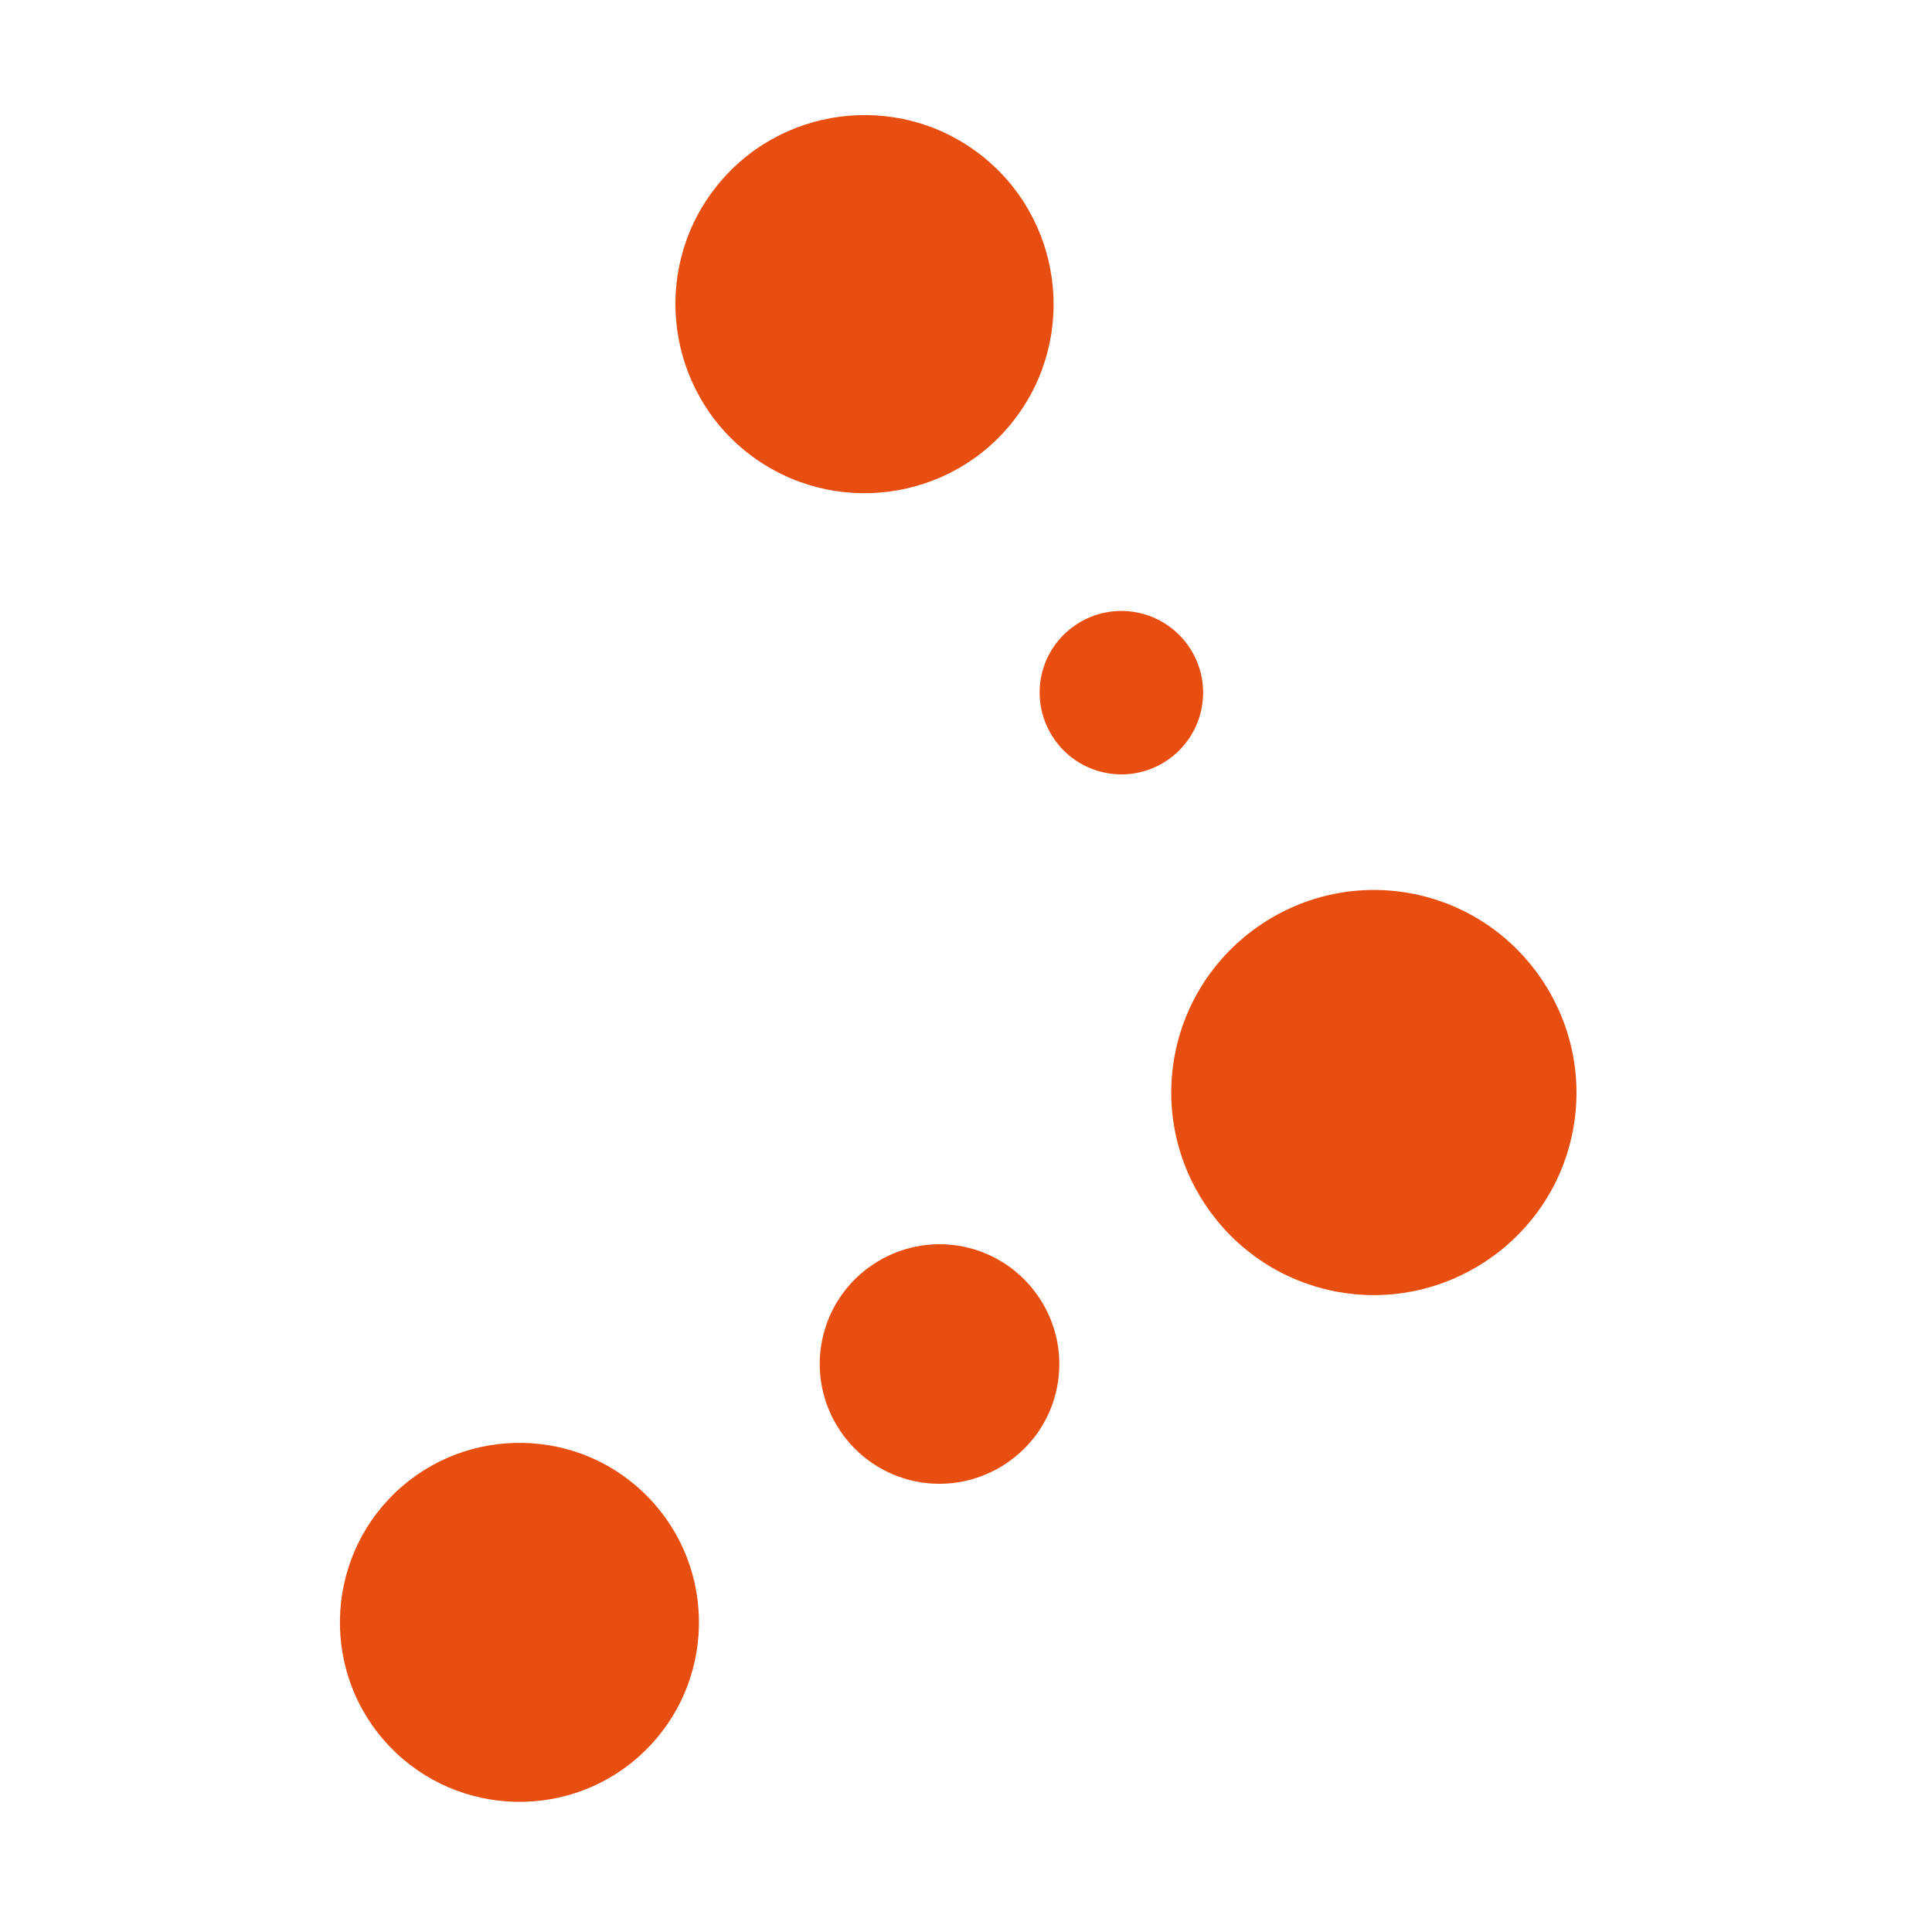
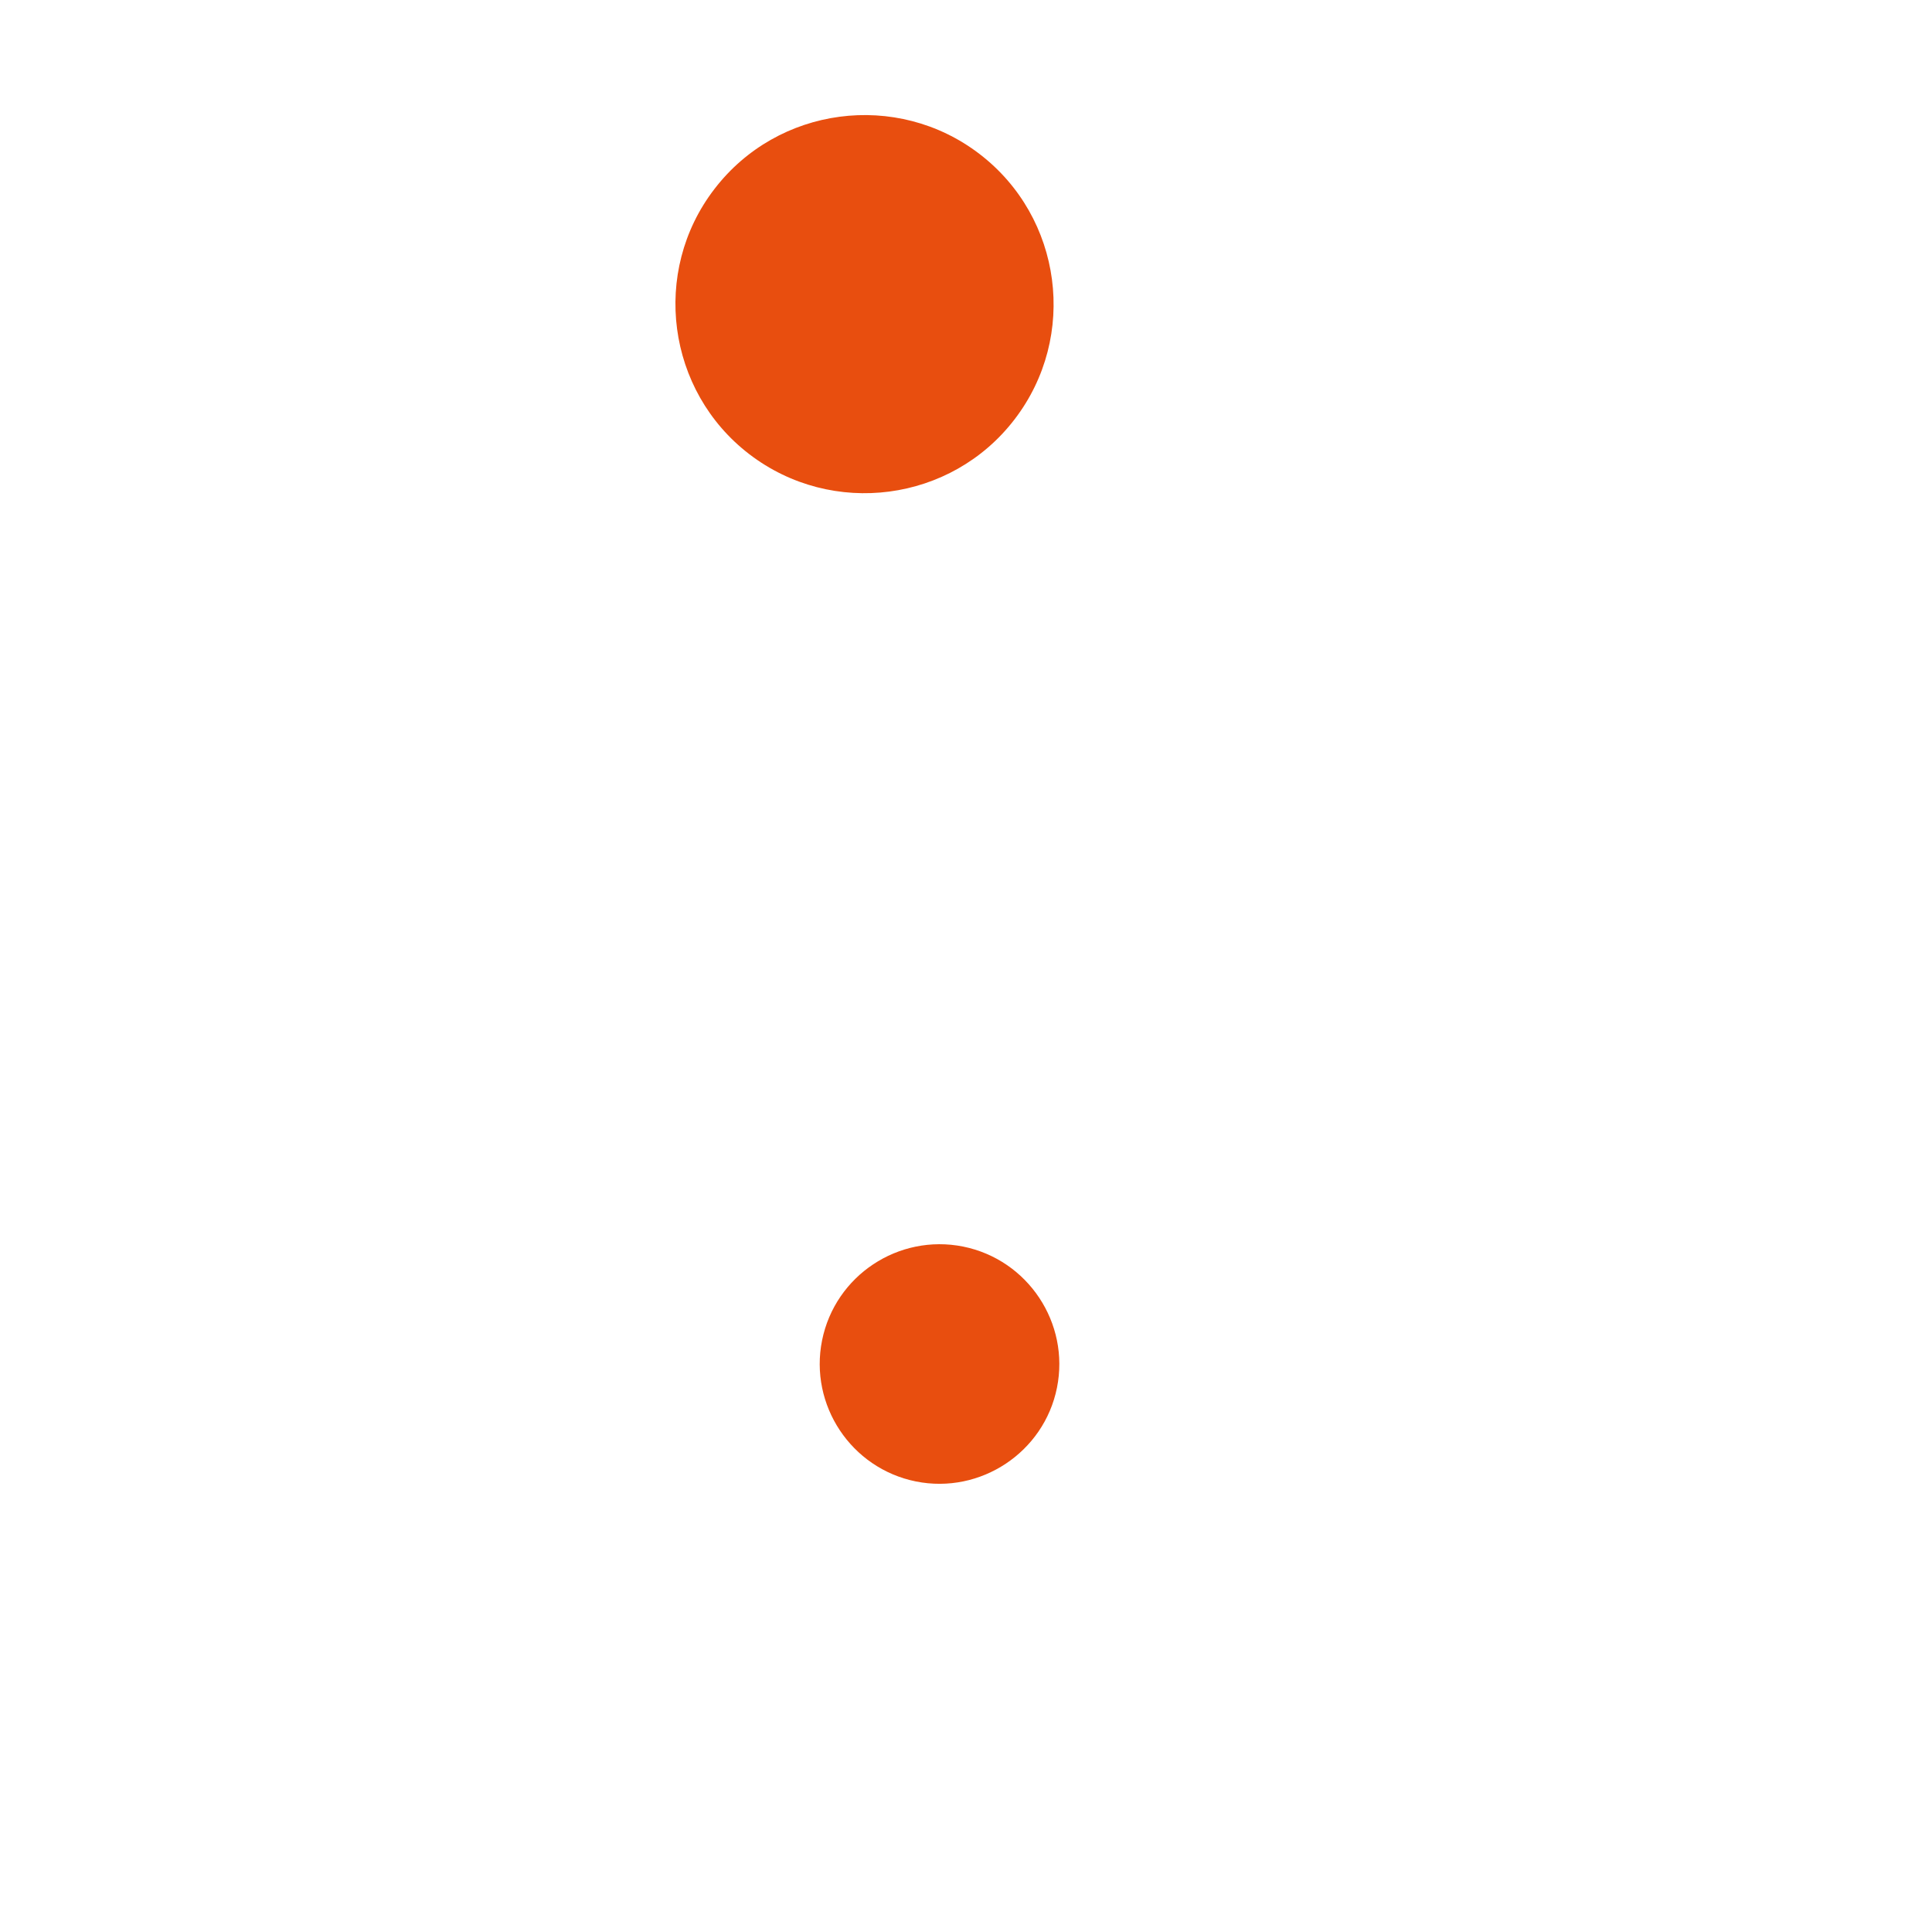
<svg xmlns="http://www.w3.org/2000/svg" version="1.1" id="Layer_1" x="0px" y="0px" width="100px" height="100px" viewBox="184 224 100 100" enable-background="new 199.13 227.965 524 104" xml:space="preserve">
-   <path fill="#E84E0F" d="M257.183,270.272c5.665,1.141,9.35,6.691,8.209,12.356c-1.143,5.66-6.689,9.341-12.351,8.199   c-5.664-1.142-9.353-6.683-8.21-12.346C245.976,272.816,251.523,269.127,257.183,270.272" />
  <path fill="#E84E0F" d="M233.855,288.523c3.347,0.677,5.53,3.953,4.853,7.309c-0.672,3.34-3.957,5.52-7.301,4.848   c-3.353-0.676-5.529-3.954-4.857-7.302C227.226,290.022,230.504,287.85,233.855,288.523" />
-   <path fill="#E84E0F" d="M242.877,255.706c2.288,0.462,3.774,2.692,3.313,4.978c-0.46,2.29-2.695,3.779-4.982,3.313   c-2.286-0.457-3.773-2.697-3.313-4.989C238.356,256.727,240.593,255.245,242.877,255.706" />
  <path fill="#E84E0F" d="M234.699,231.969c4.287,3.282,5.107,9.447,1.816,13.735c-3.276,4.28-9.44,5.091-13.729,1.806   c-4.275-3.274-5.095-9.445-1.813-13.719C224.254,229.502,230.423,228.69,234.699,231.969" />
-   <path fill="#E84E0F" d="M217.591,301.536c3.548,3.693,3.436,9.595-0.269,13.146c-3.685,3.544-9.588,3.425-13.14-0.269   c-3.555-3.698-3.428-9.595,0.264-13.145C208.144,297.724,214.044,297.831,217.591,301.536" />
</svg>